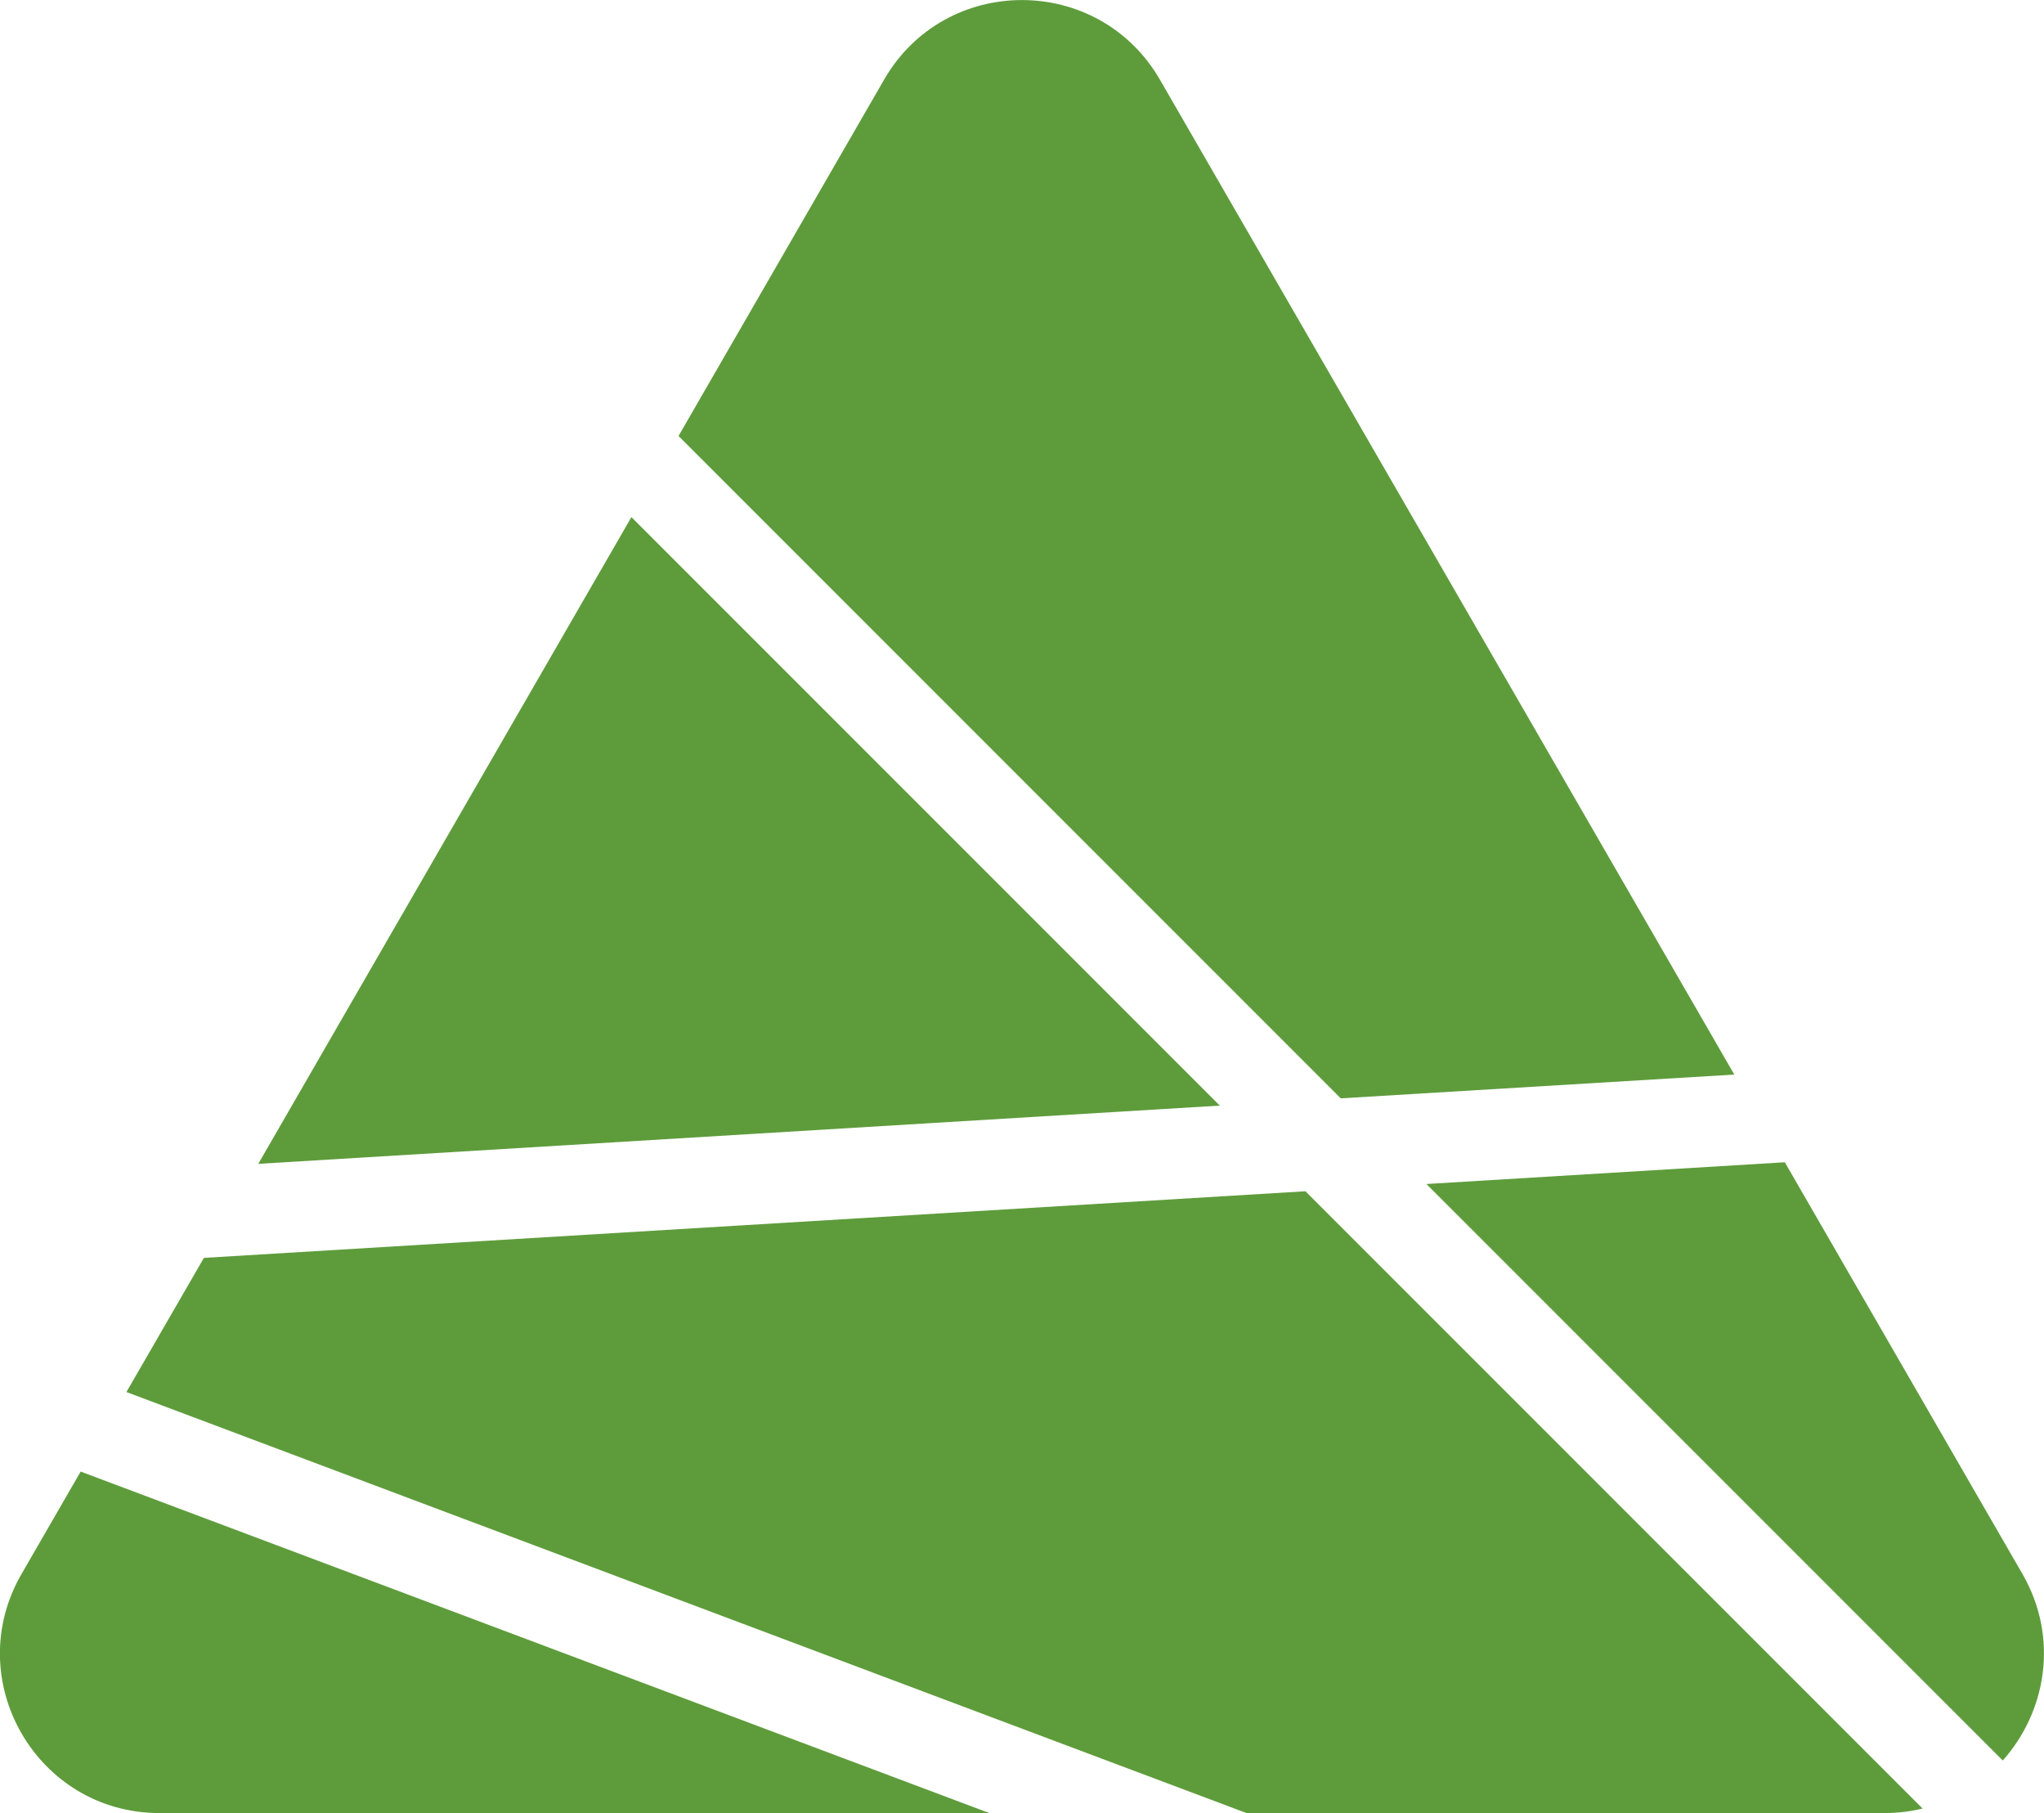
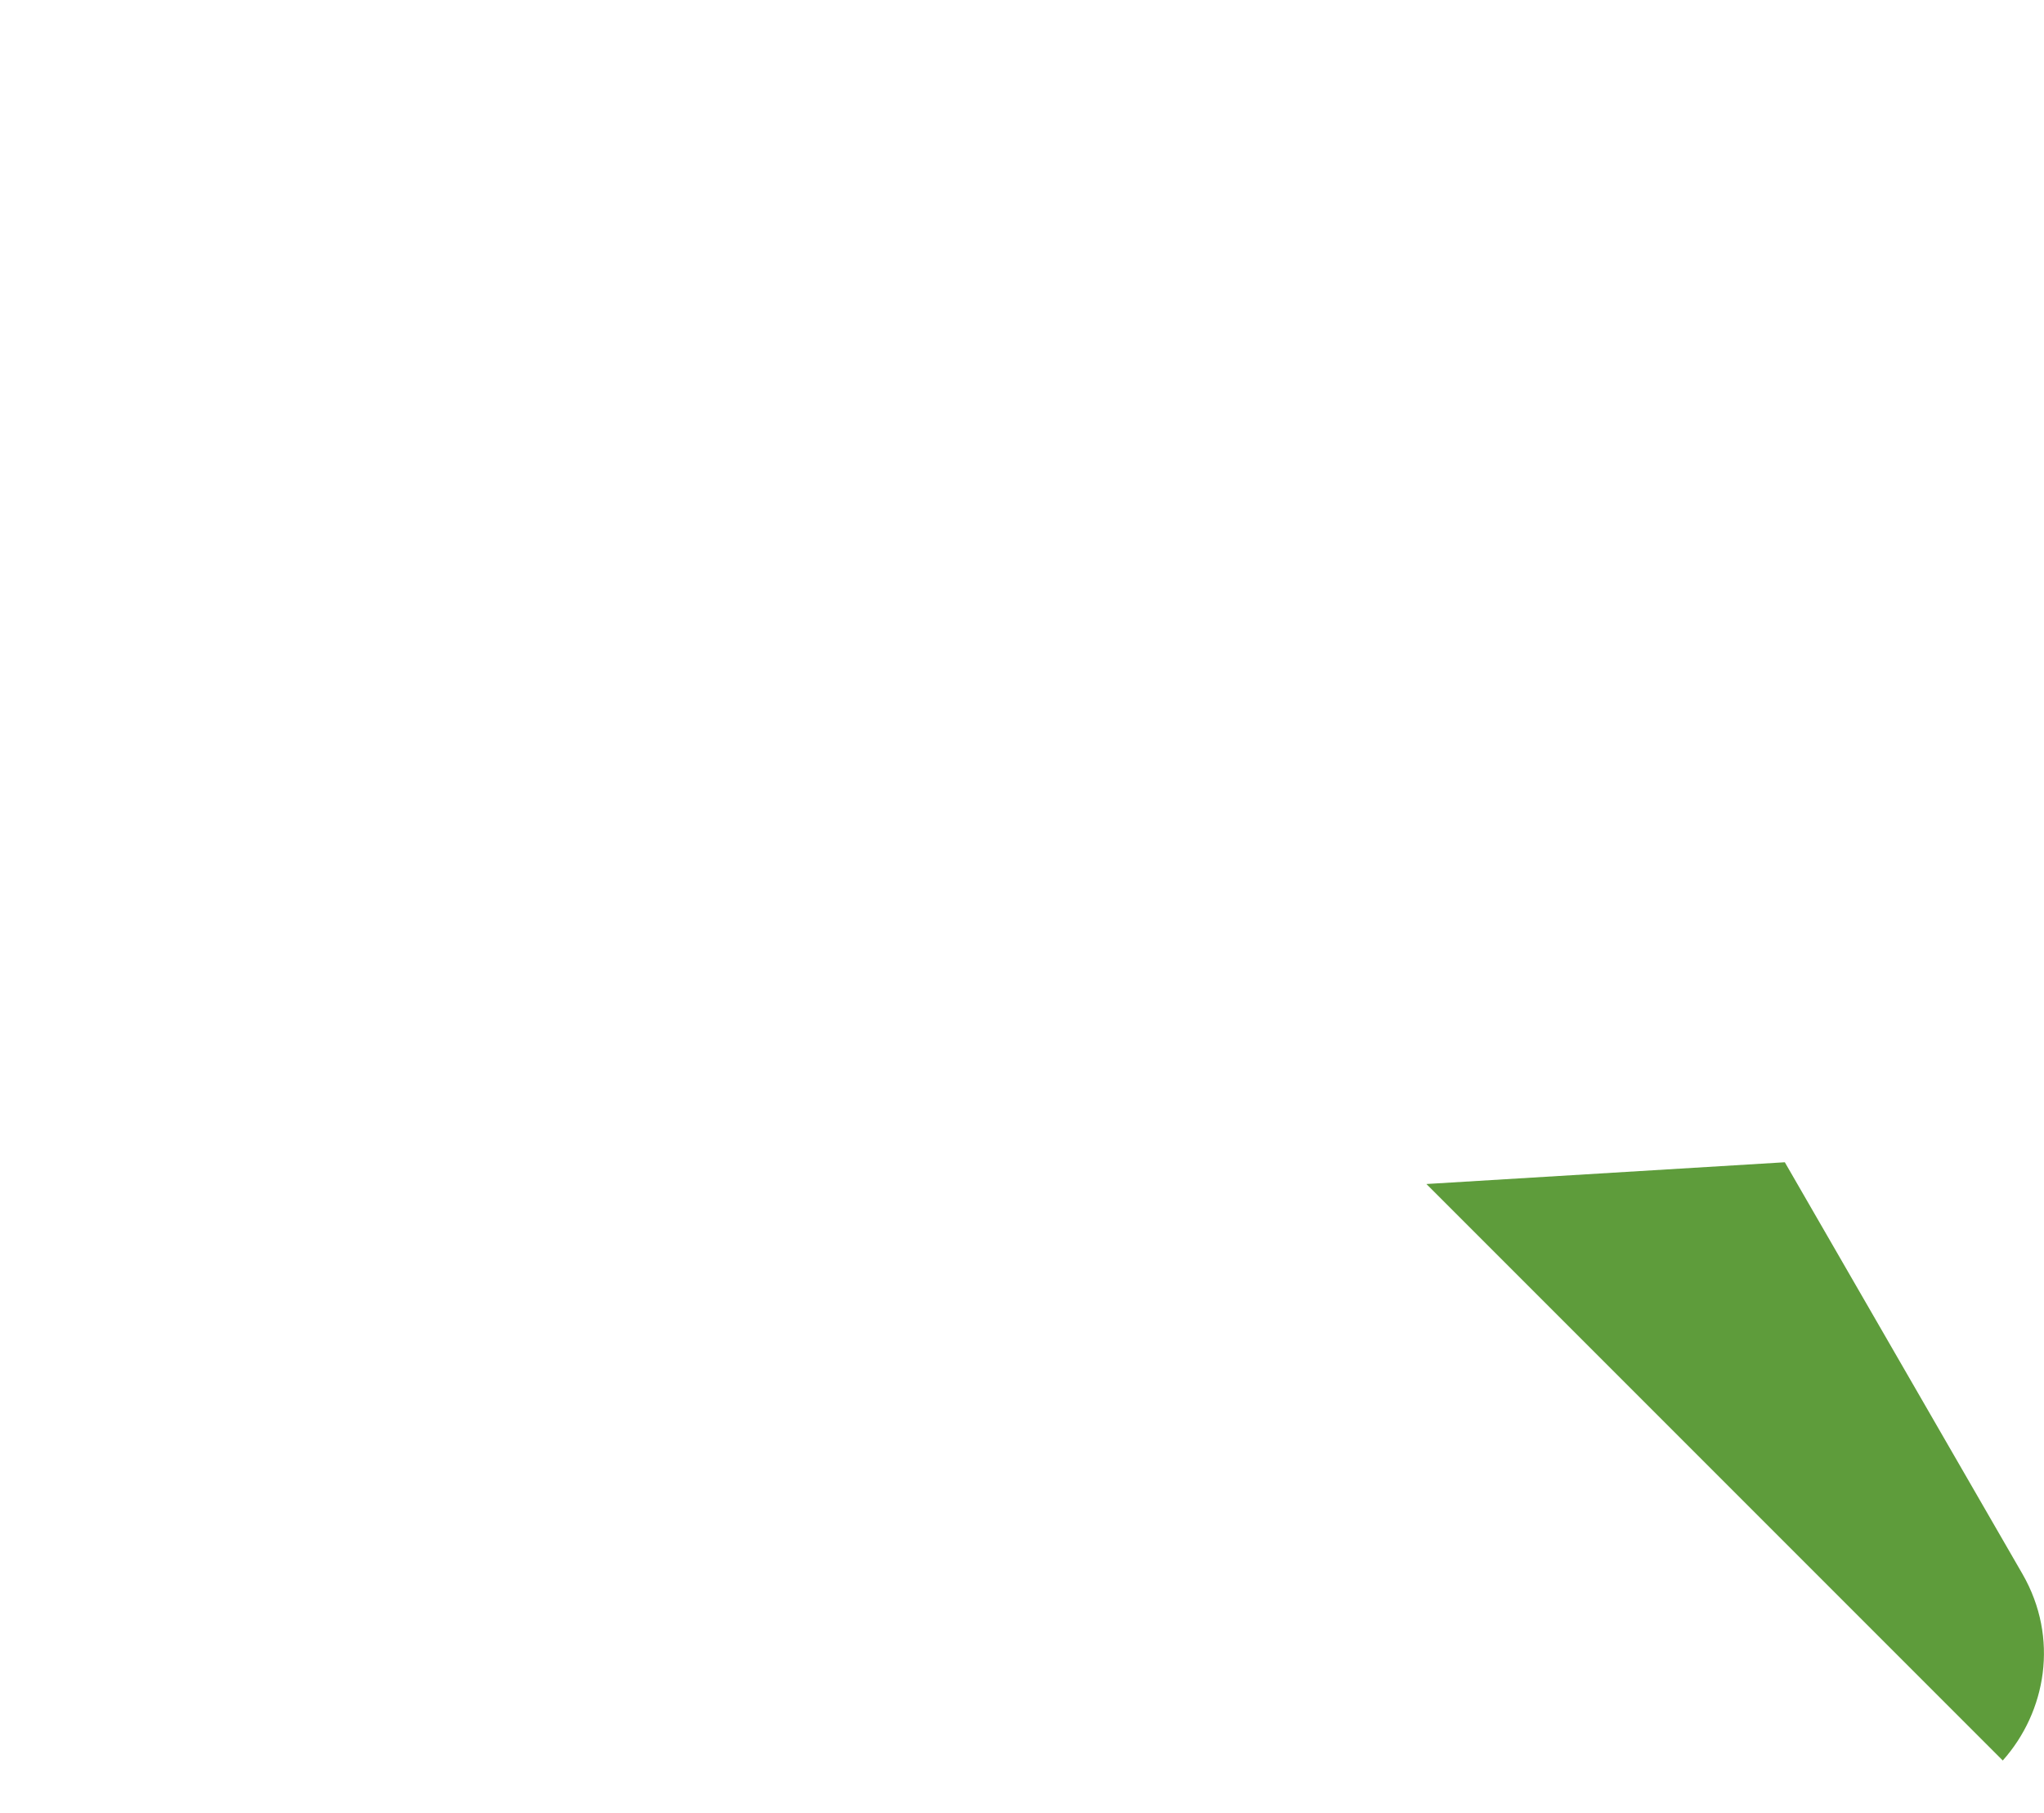
<svg xmlns="http://www.w3.org/2000/svg" x="0px" y="0px" viewBox="0 0 90.22 80.01" style="vertical-align: middle; max-width: 100%; width: 100%;" width="100%">
  <g>
-     <path d="M76.55,47.42l-17.37,1.05L29.95,19.24l9.07-15.72c2.7-4.69,9.47-4.69,12.18,0L76.55,47.42z" fill="rgb(94,156,59)" />
-     <polygon points="53.84,48.79 11.4,51.36 27.87,22.82" fill="rgb(94,156,59)" />
    <path d="M88.4,77.69L62.96,52.25l15.82-0.96l10.49,18.17C90.9,72.29,90.31,75.55,88.4,77.69z" fill="rgb(94,156,59)" />
-     <path d="M84.86,79.81c-0.53,0.13-1.09,0.2-1.68,0.2H55.02L5.58,61.43L9,55.51l48.62-2.94L84.86,79.81z" fill="rgb(94,156,59)" />
-     <path d="M43.67,80.01H7.04c-5.41,0-8.8-5.86-6.09-10.55l2.61-4.52L43.67,80.01z" fill="rgb(94,156,59)" />
  </g>
</svg>